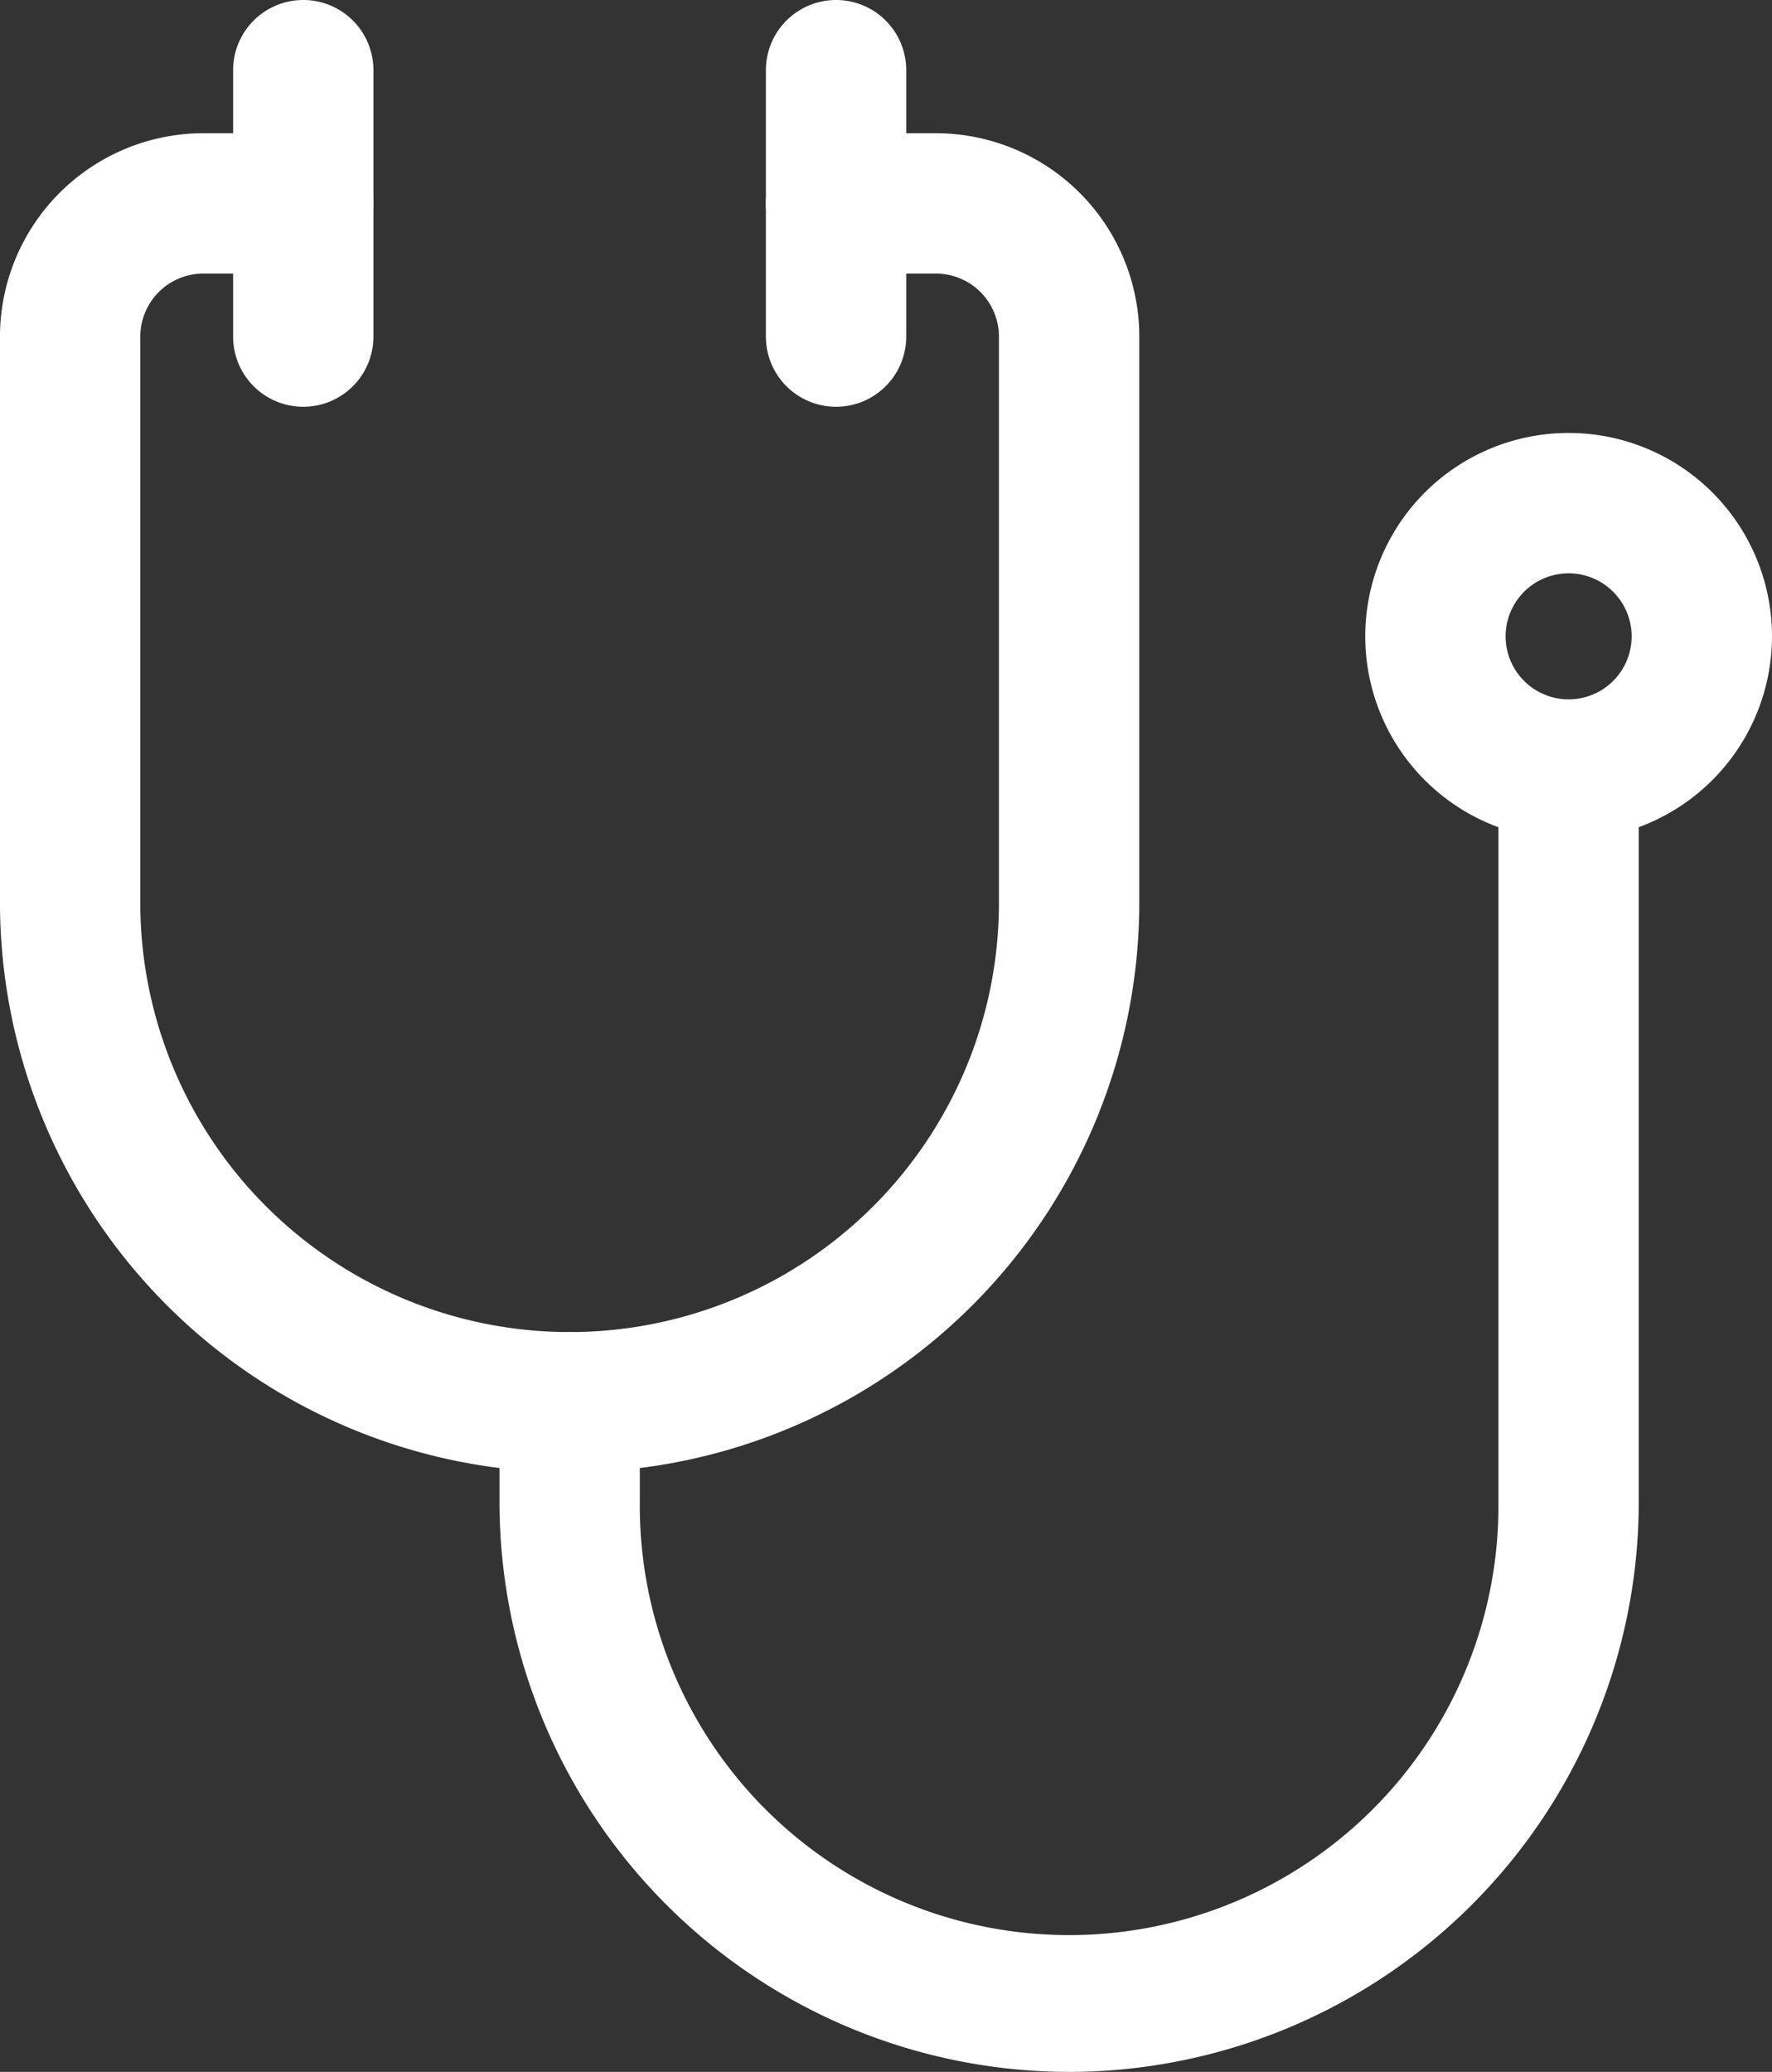
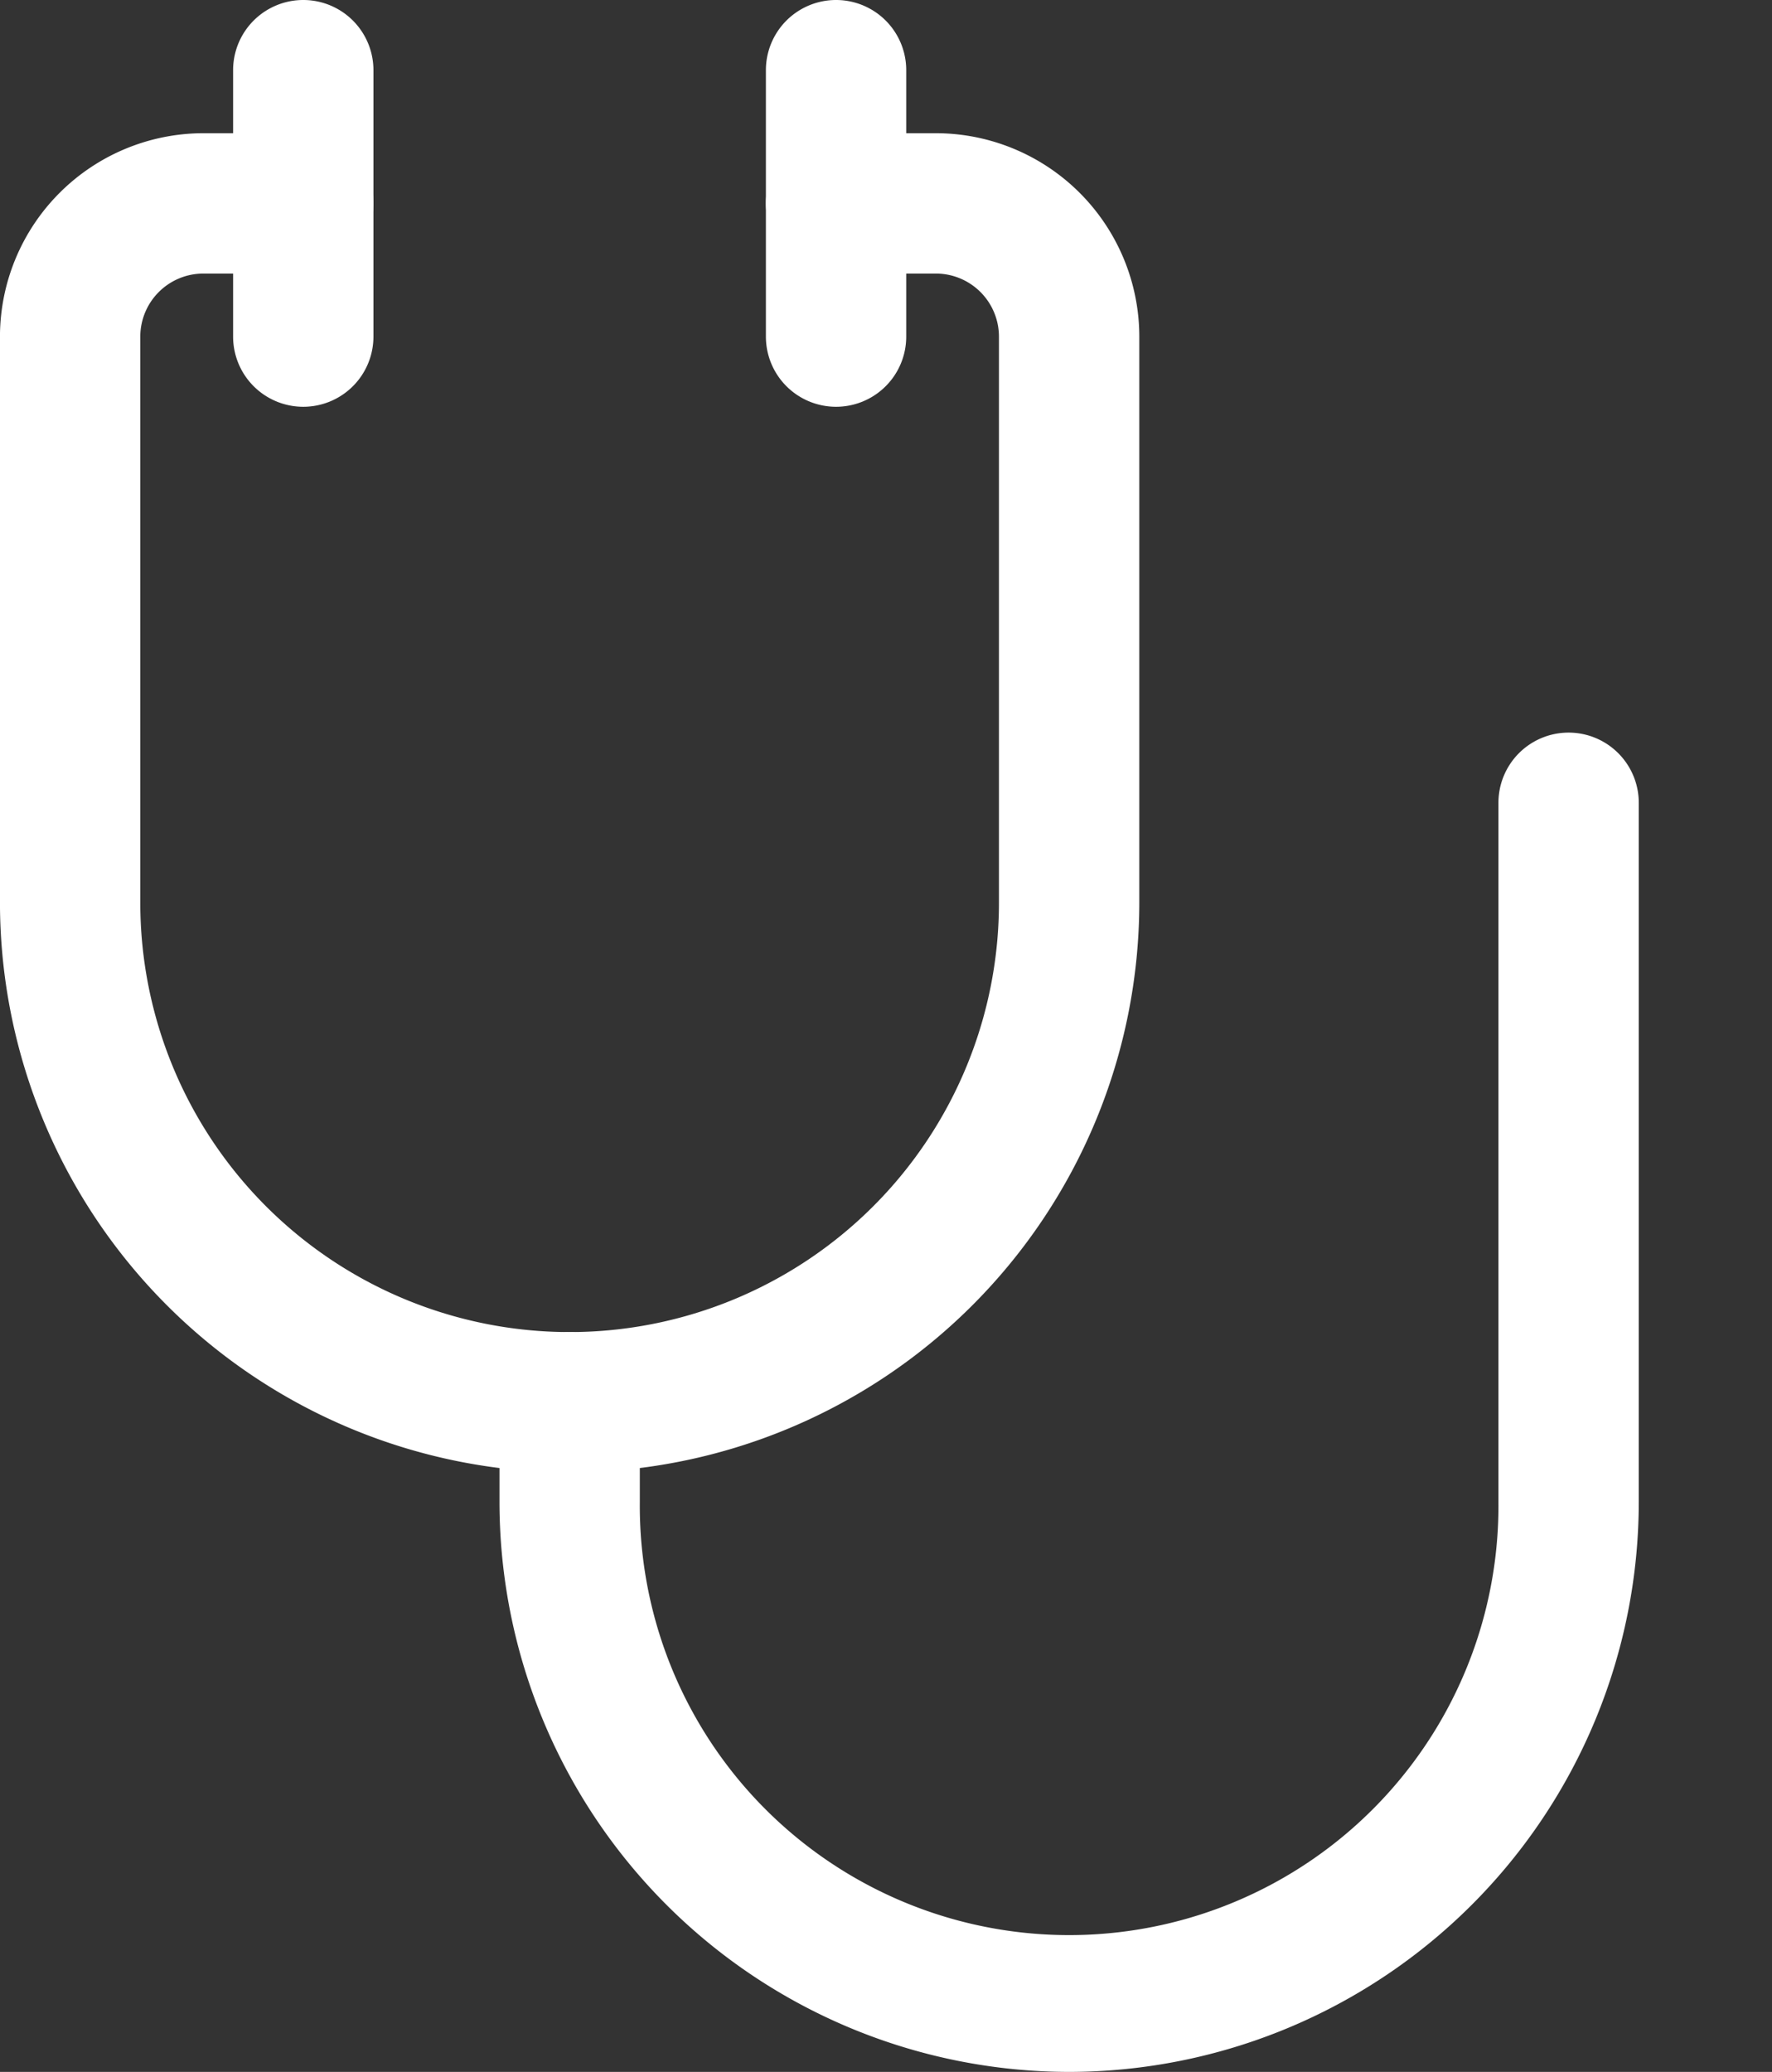
<svg xmlns="http://www.w3.org/2000/svg" width="60.182" height="70.361" viewBox="0 0 60.182 70.361">
  <rect x="0" y="0" width="60.182" height="70.361" fill="#333333" stroke="none" />
  <path d="M1021.872,2581.707a19.369,19.369,0,0,1-19.348-19.347v-19.226a6.915,6.915,0,0,1,6.907-6.907h3.393a2.383,2.383,0,0,1,0,4.766h-3.393a2.143,2.143,0,0,0-2.141,2.14v19.226a14.581,14.581,0,1,0,29.162,0v-19.226a2.143,2.143,0,0,0-2.14-2.14h-3.393a2.383,2.383,0,1,1,0-4.766h3.393a6.914,6.914,0,0,1,6.907,6.907v19.226A19.369,19.369,0,0,1,1021.872,2581.707Z" transform="translate(-1002.525 -2531.703)" fill="#fff" />
  <path d="M1071.7,2641.5a19.369,19.369,0,0,1-19.347-19.348v-3.393a2.383,2.383,0,1,1,4.766,0v3.393a14.581,14.581,0,1,0,29.161,0V2598.4a2.383,2.383,0,1,1,4.766,0v23.75A19.369,19.369,0,0,1,1071.7,2641.5Z" transform="translate(-1035.389 -2571.138)" fill="#fff" />
-   <path d="M1145.626,2579.937a6.907,6.907,0,1,1,6.907-6.907A6.915,6.915,0,0,1,1145.626,2579.937Zm0-9.047a2.14,2.14,0,1,0,2.14,2.14A2.143,2.143,0,0,0,1145.626,2570.889Z" transform="translate(-1092.351 -2551.42)" fill="#fff" />
  <path d="M1028.161,2536.753a2.383,2.383,0,0,1-2.383-2.383v-9.048a2.383,2.383,0,0,1,4.766,0v9.048A2.383,2.383,0,0,1,1028.161,2536.753Z" transform="translate(-1017.861 -2522.939)" fill="#fff" />
  <path d="M1081.31,2536.753a2.383,2.383,0,0,1-2.383-2.383v-9.048a2.383,2.383,0,0,1,4.766,0v9.048A2.383,2.383,0,0,1,1081.31,2536.753Z" transform="translate(-1052.915 -2522.939)" fill="#fff" />
</svg>